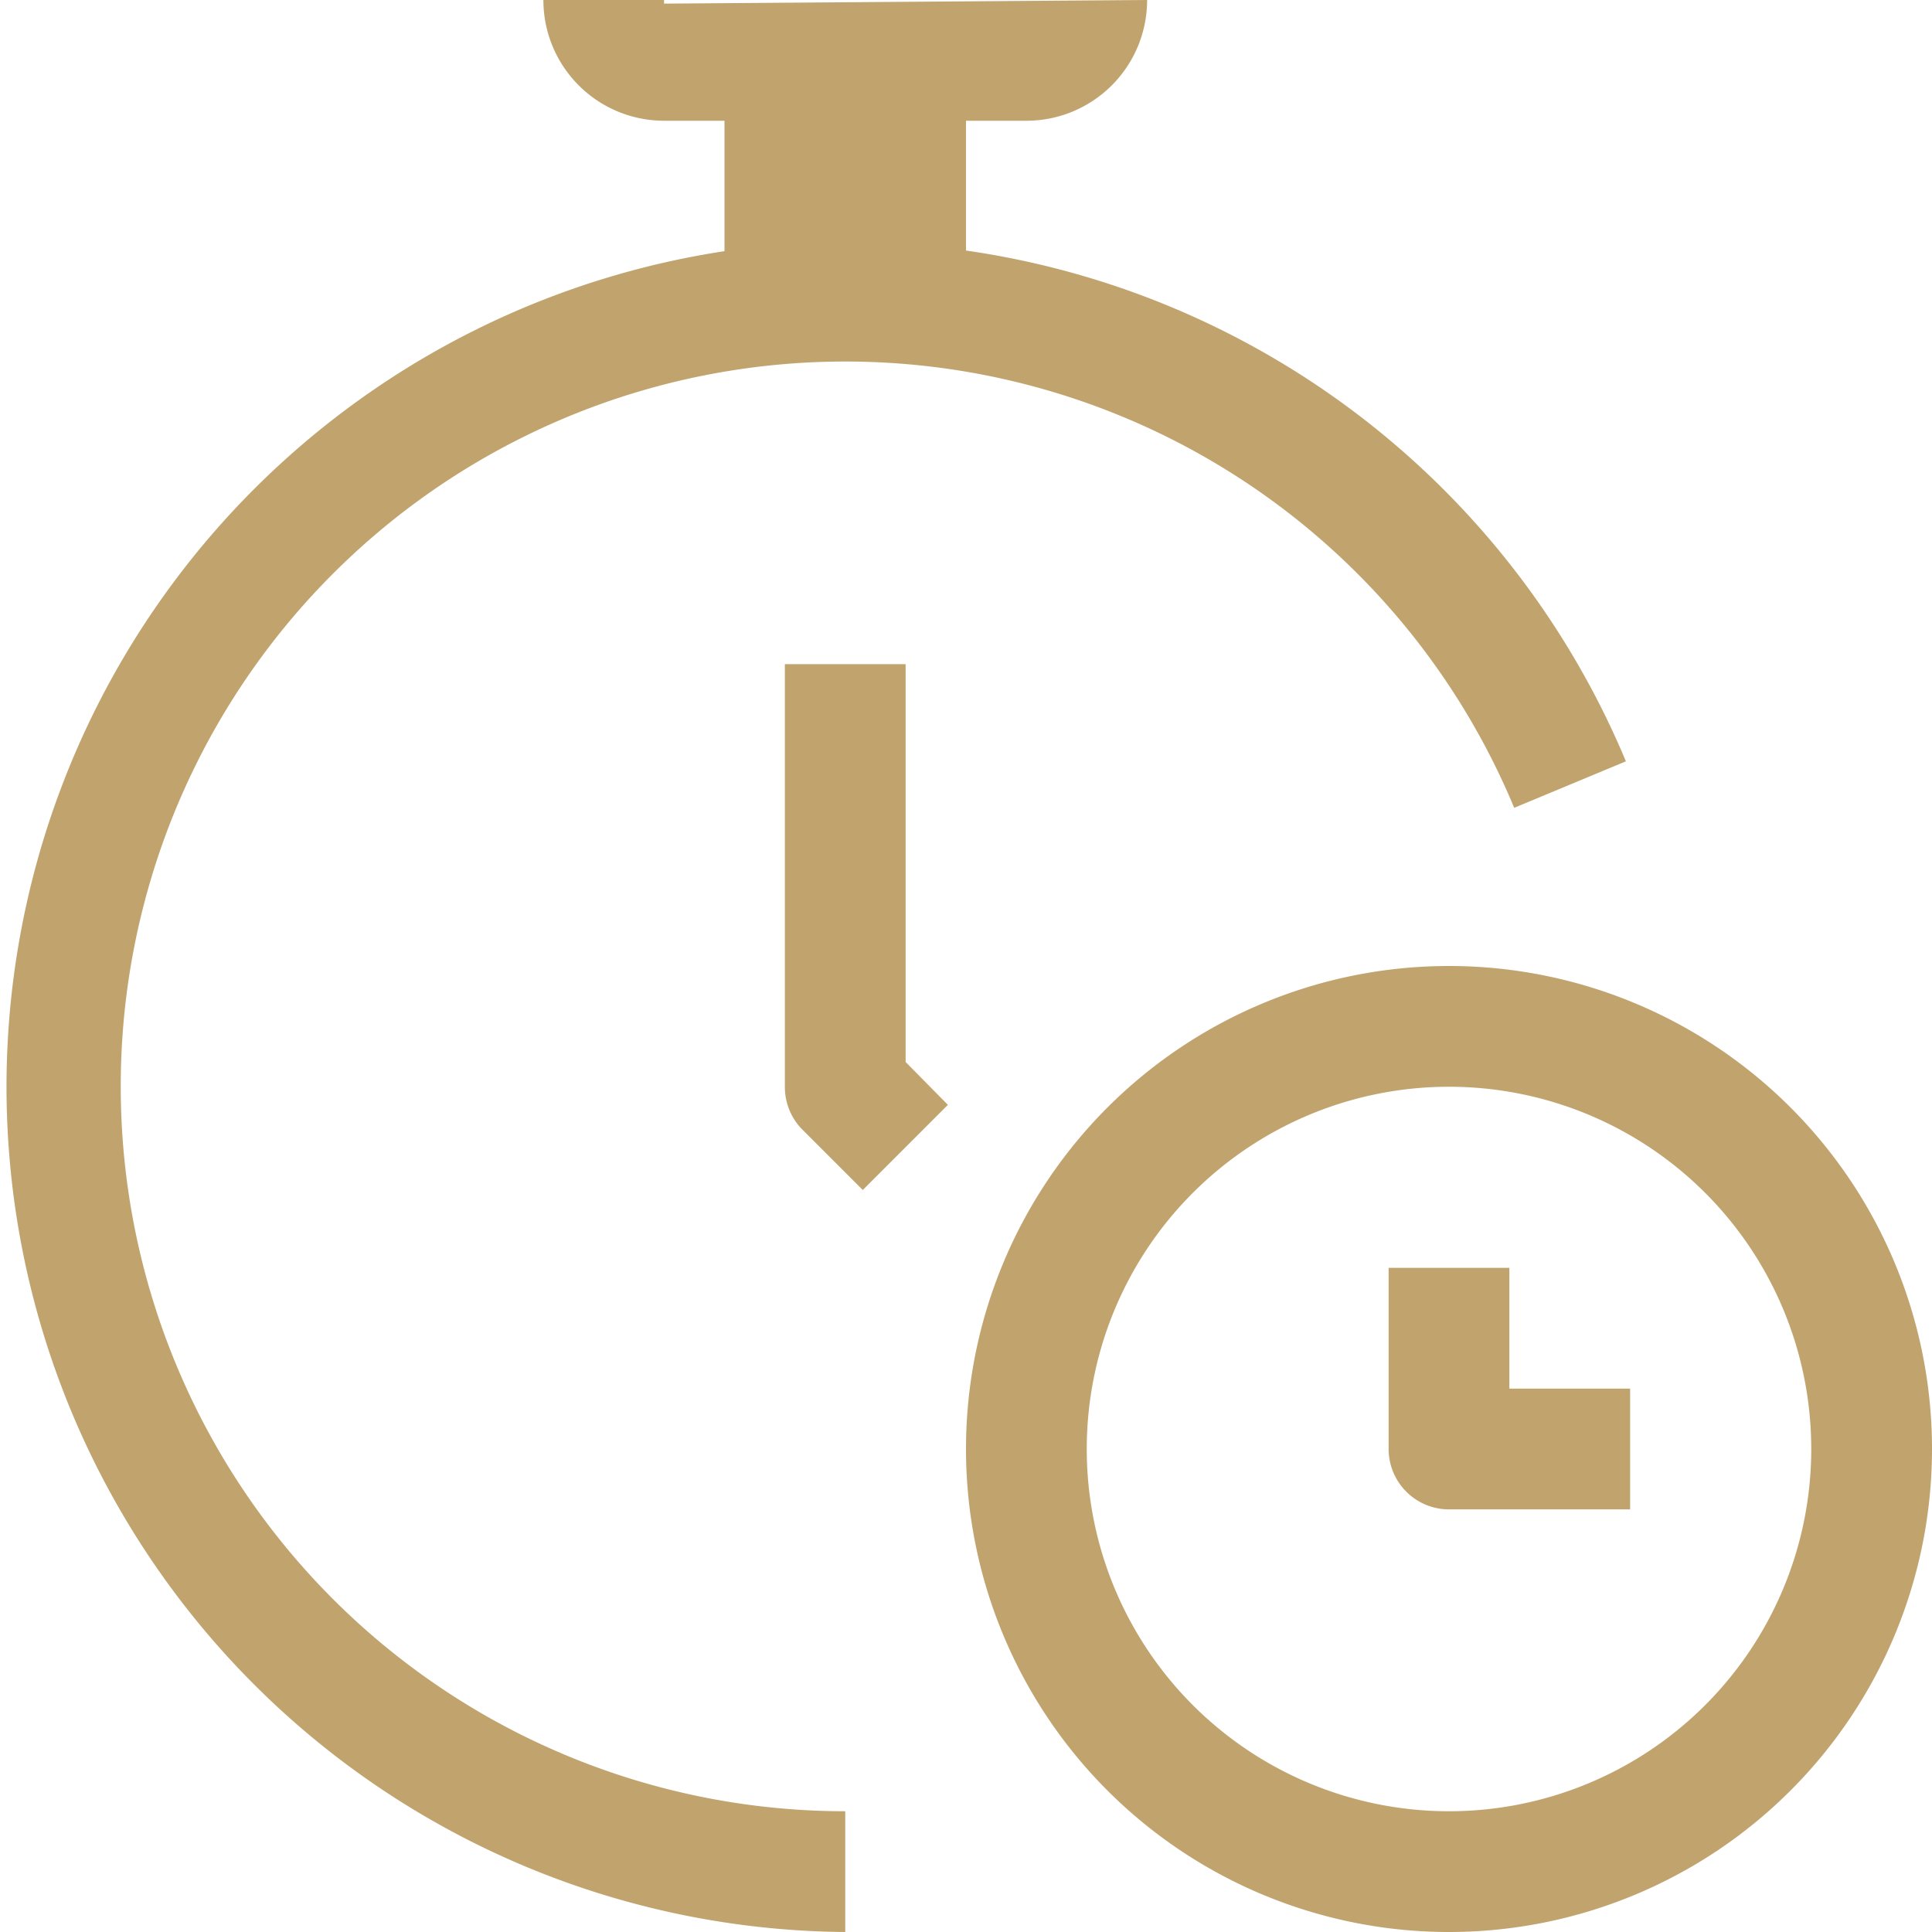
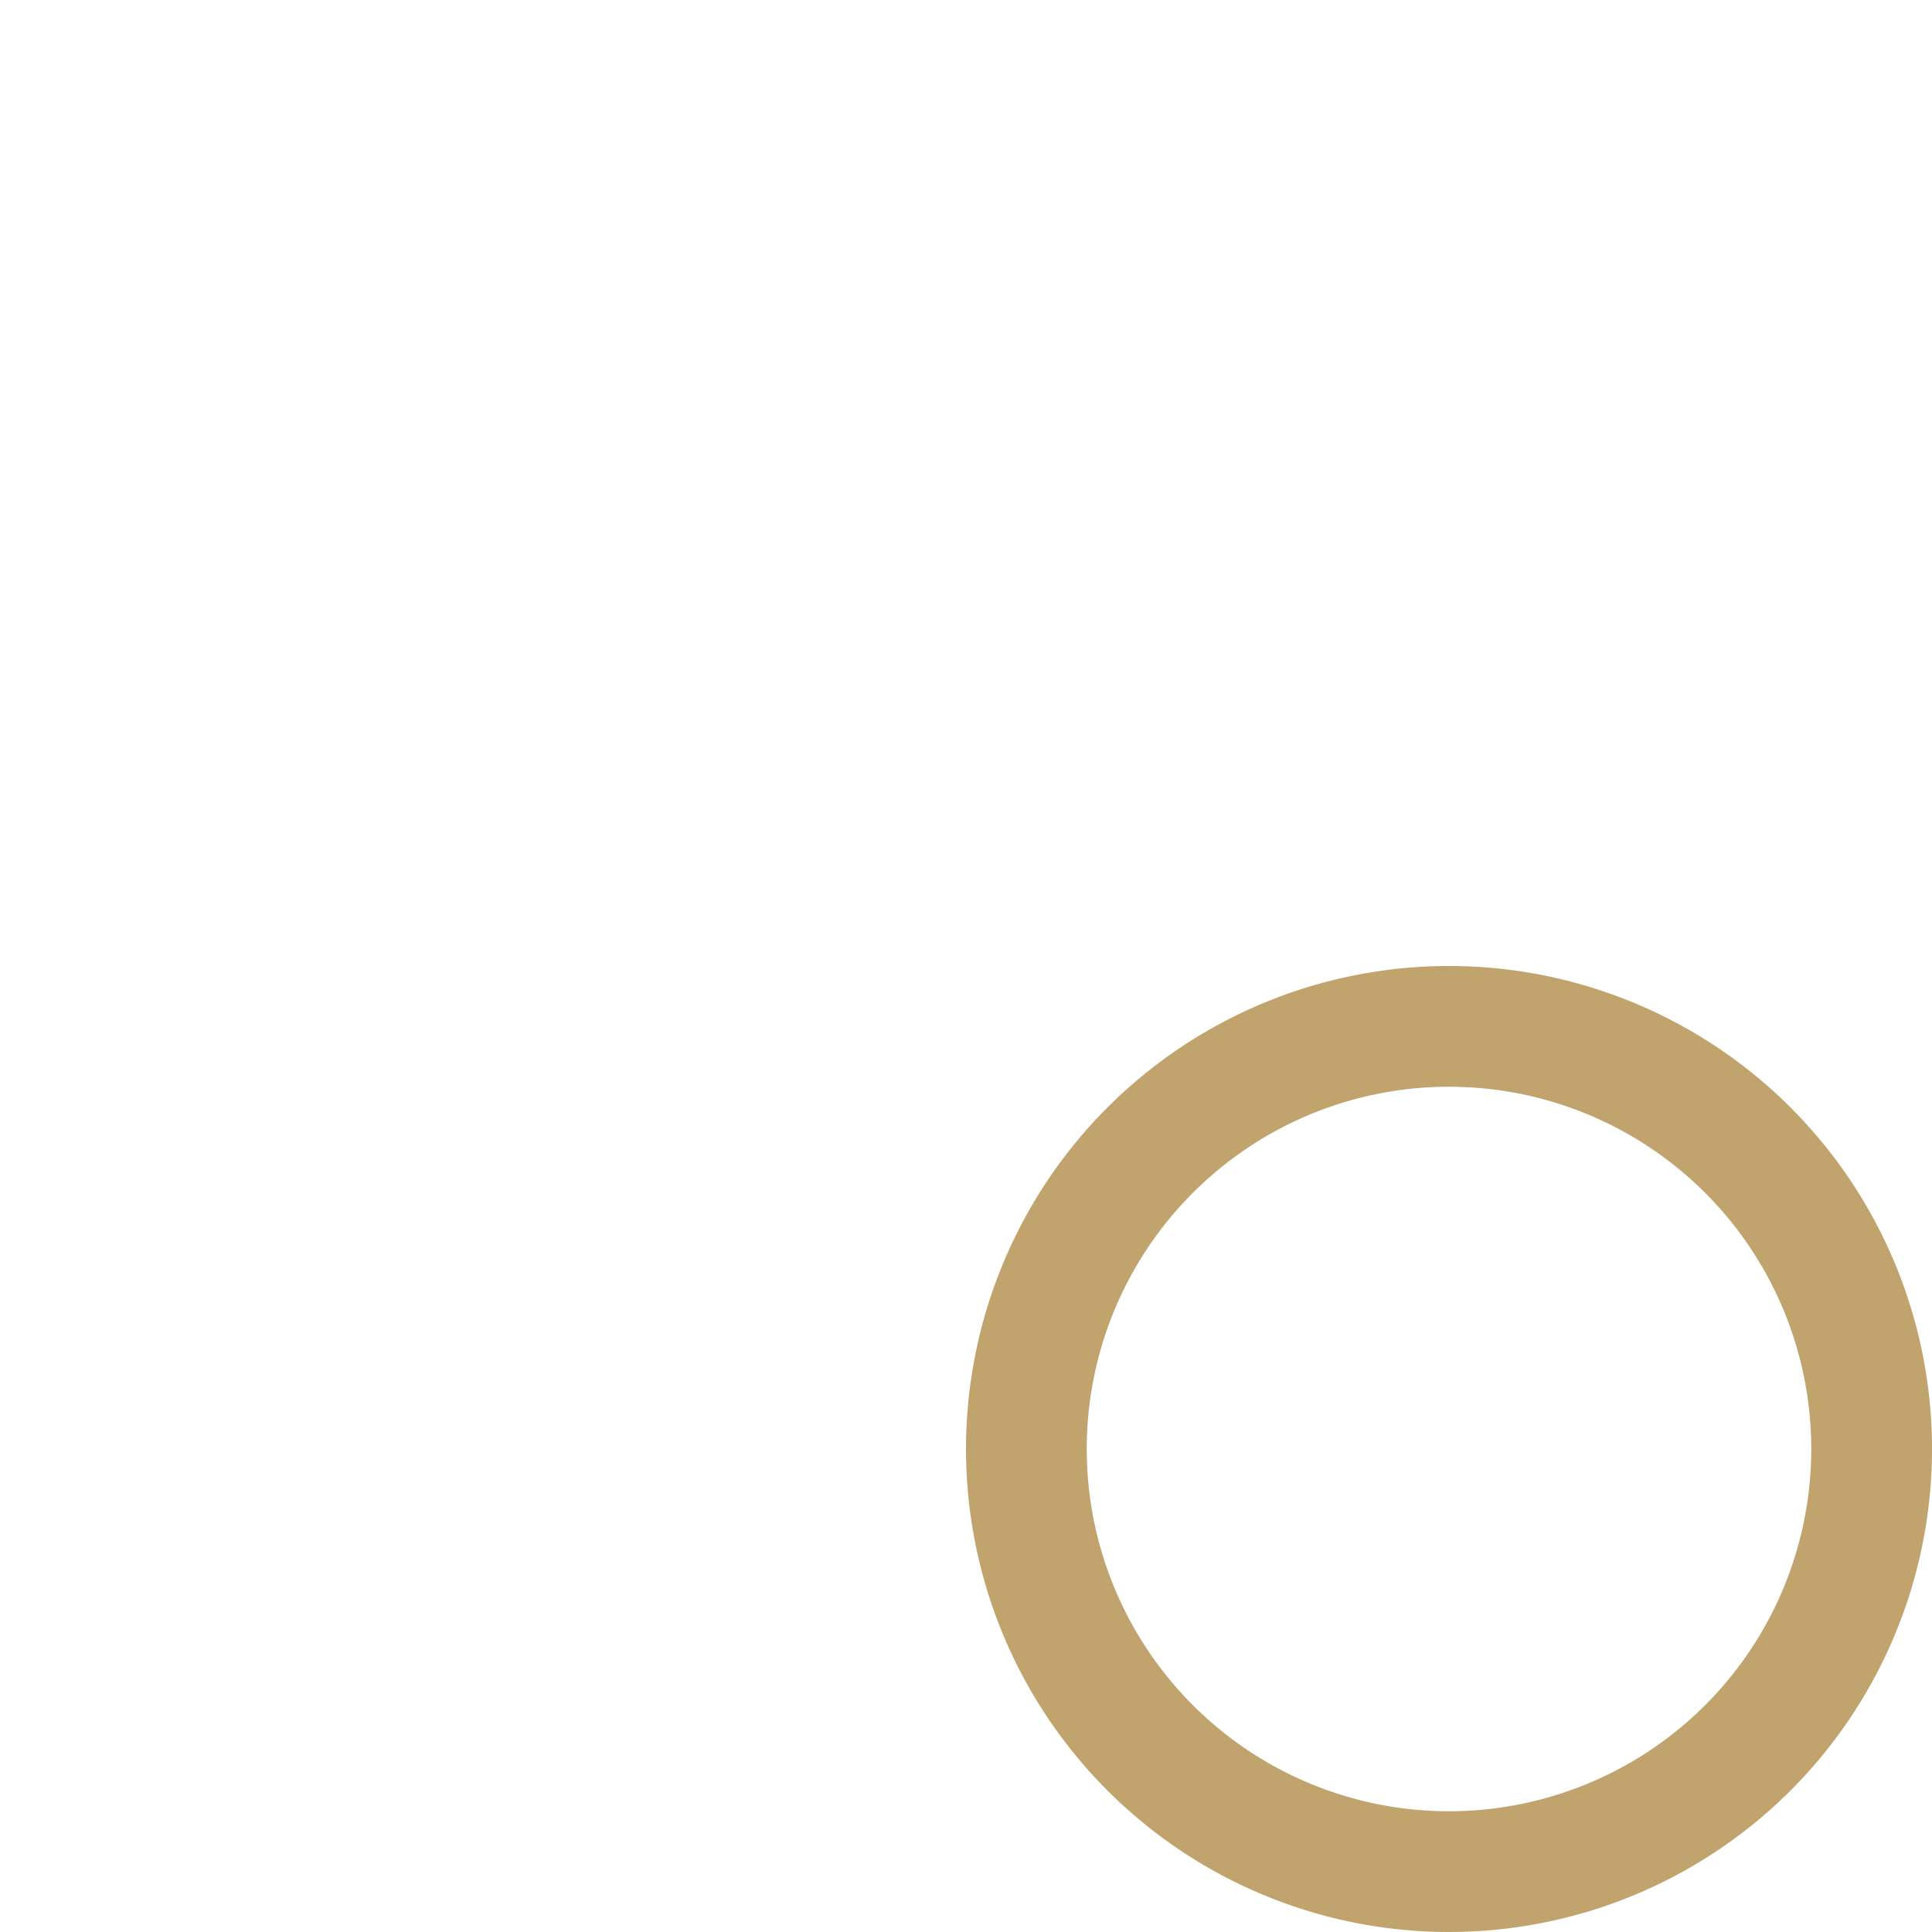
<svg xmlns="http://www.w3.org/2000/svg" viewBox="0 0 32 32">
  <title />
  <g data-name="13-Clock" id="_13-Clock">
-     <path d="M2,18a12,12,0,0,1,23.08-4.62l1.85-.77A14,14,0,0,0,16,4.15V2h1a2,2,0,0,0,2-2L11,.06A.26.26,0,0,1,11,0H9a2,2,0,0,0,2,2h1V4.16A14,14,0,0,0,14,32V30A12,12,0,0,1,2,18Z" fill="#c1a36e" opacity="1" original-fill="#806c49" />
-     <path d="M15,11H13v7a1,1,0,0,0,.29.71l1,1,1.41-1.41L15,17.59Z" fill="#c1a36e" opacity="1" original-fill="#806c49" />
    <path d="M24,16a8,8,0,1,0,8,8A8,8,0,0,0,24,16Zm0,14a6,6,0,1,1,6-6A6,6,0,0,1,24,30Z" fill="#c1a36e" opacity="1" original-fill="#806c49" />
-     <path d="M25,21H23v3a1,1,0,0,0,1,1h3V23H25Z" fill="#c1a36e" opacity="1" original-fill="#806c49" />
  </g>
</svg>